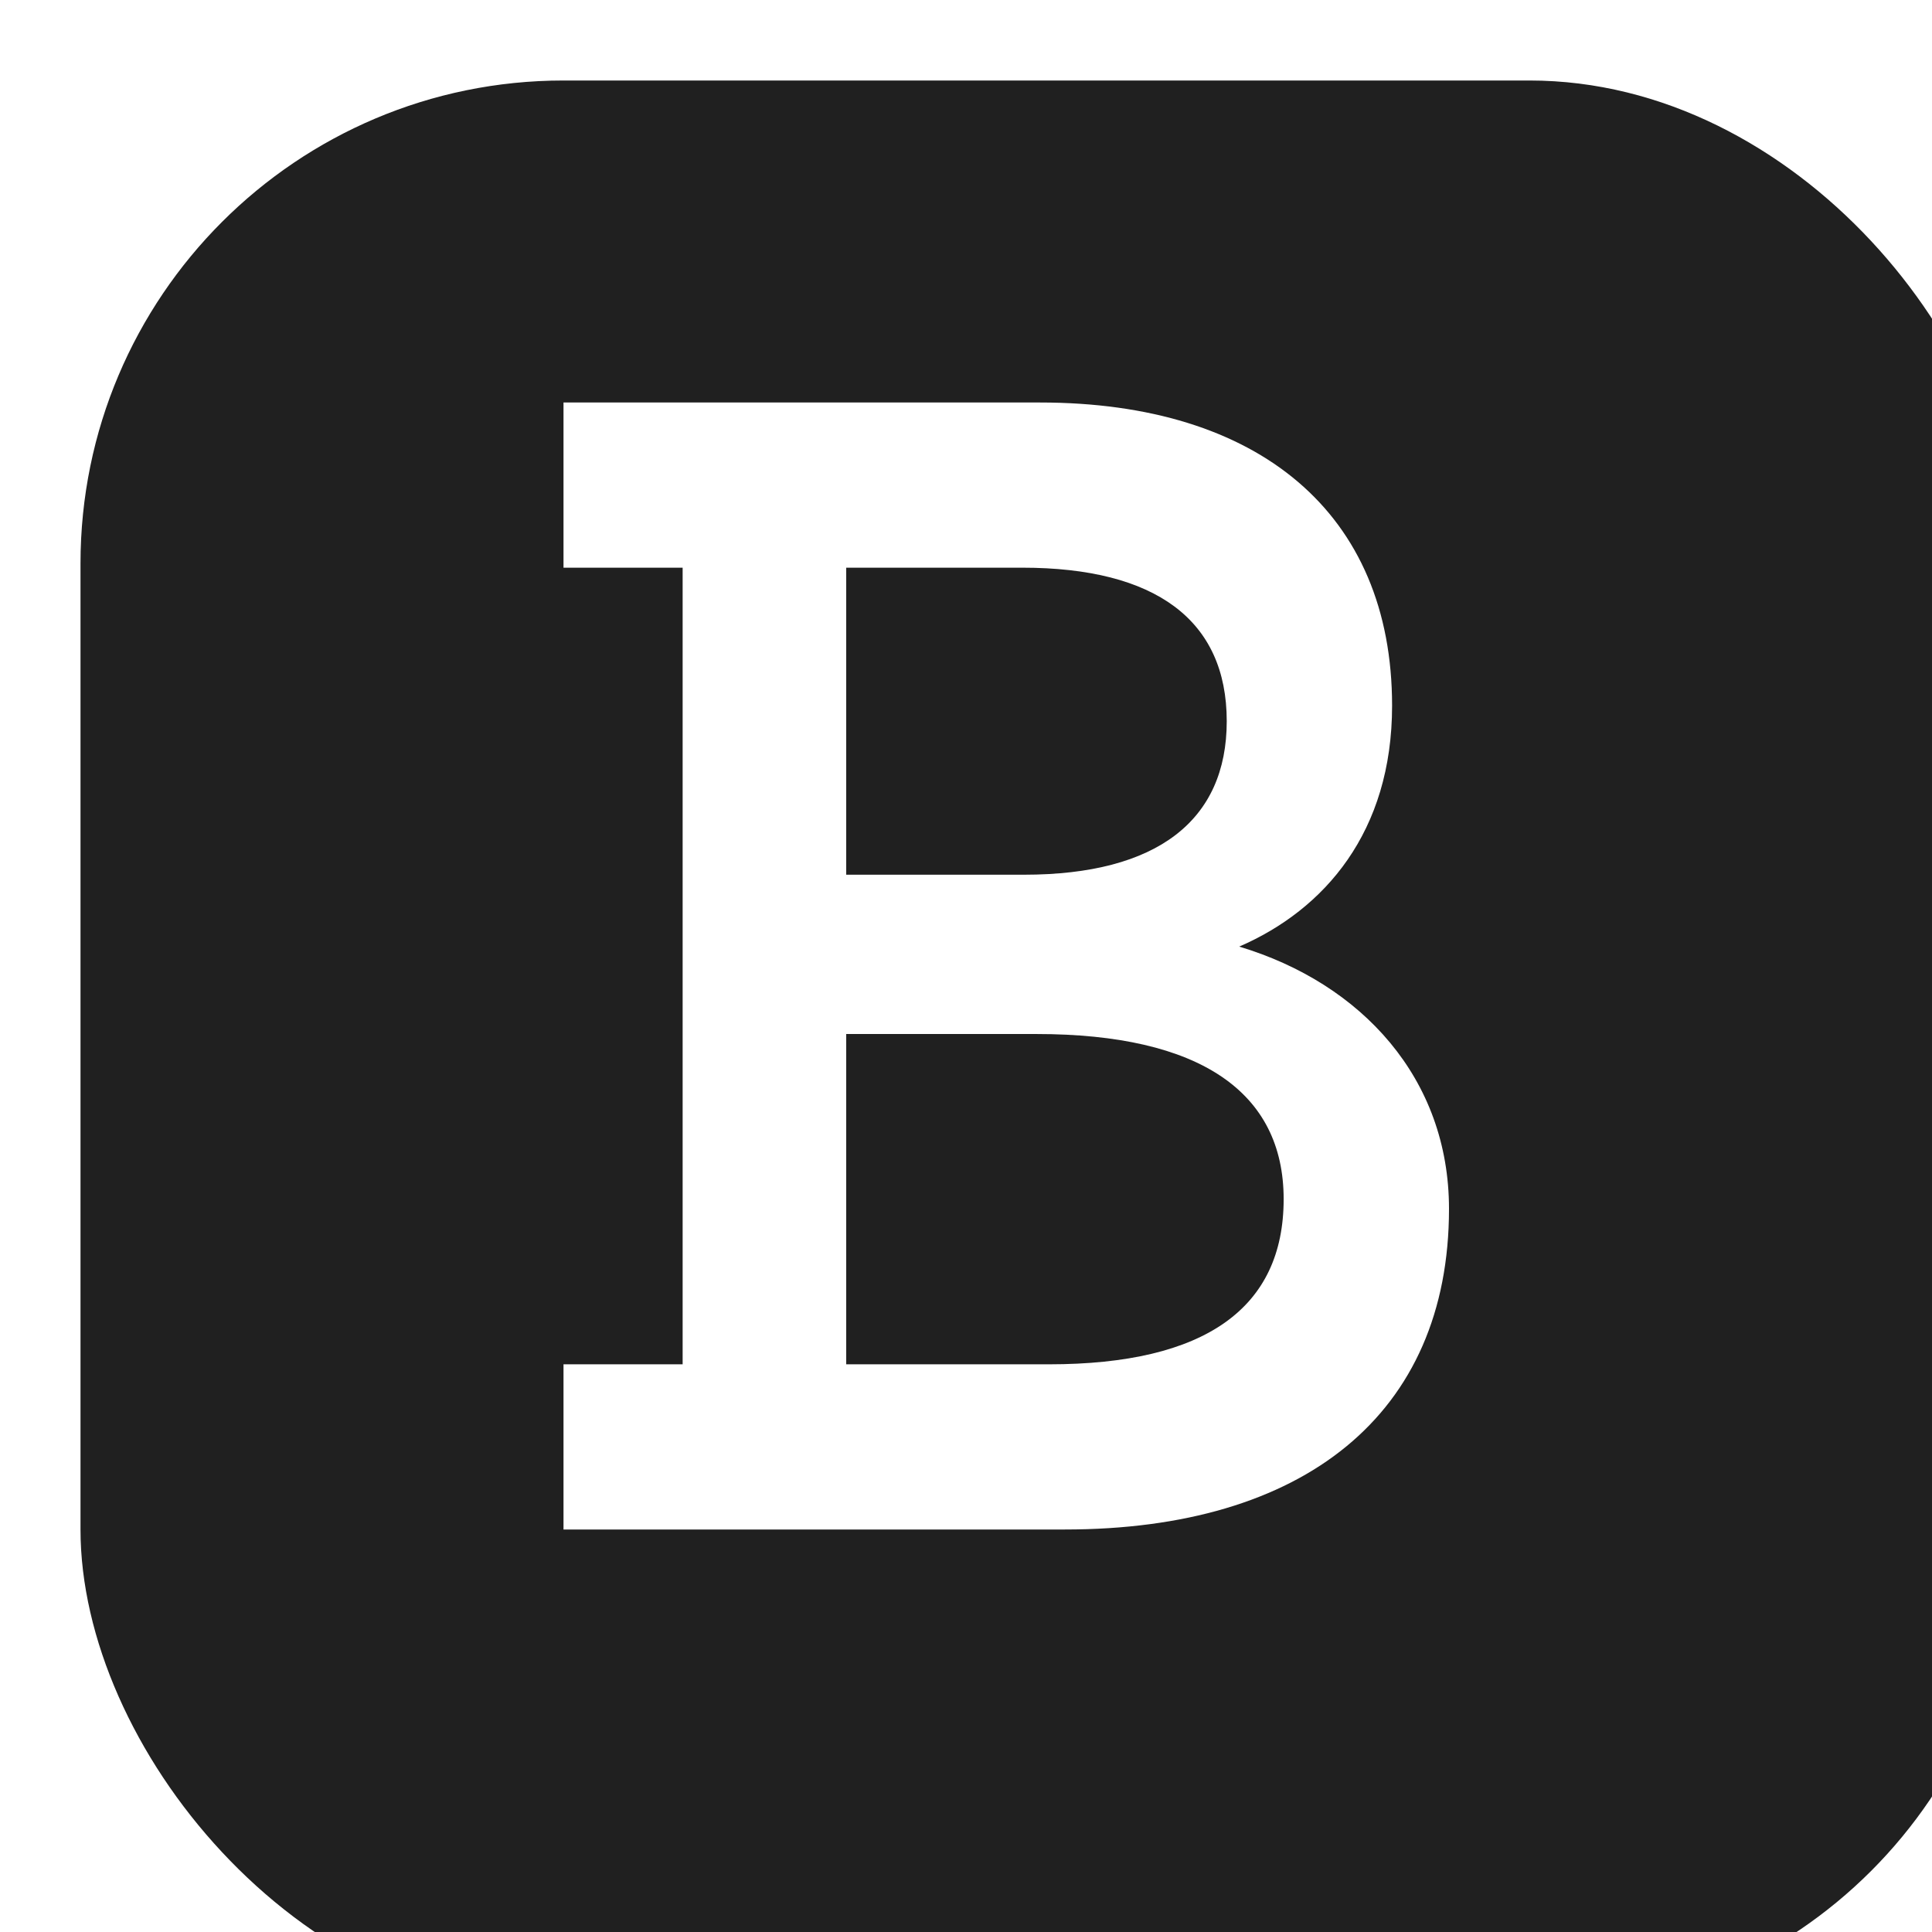
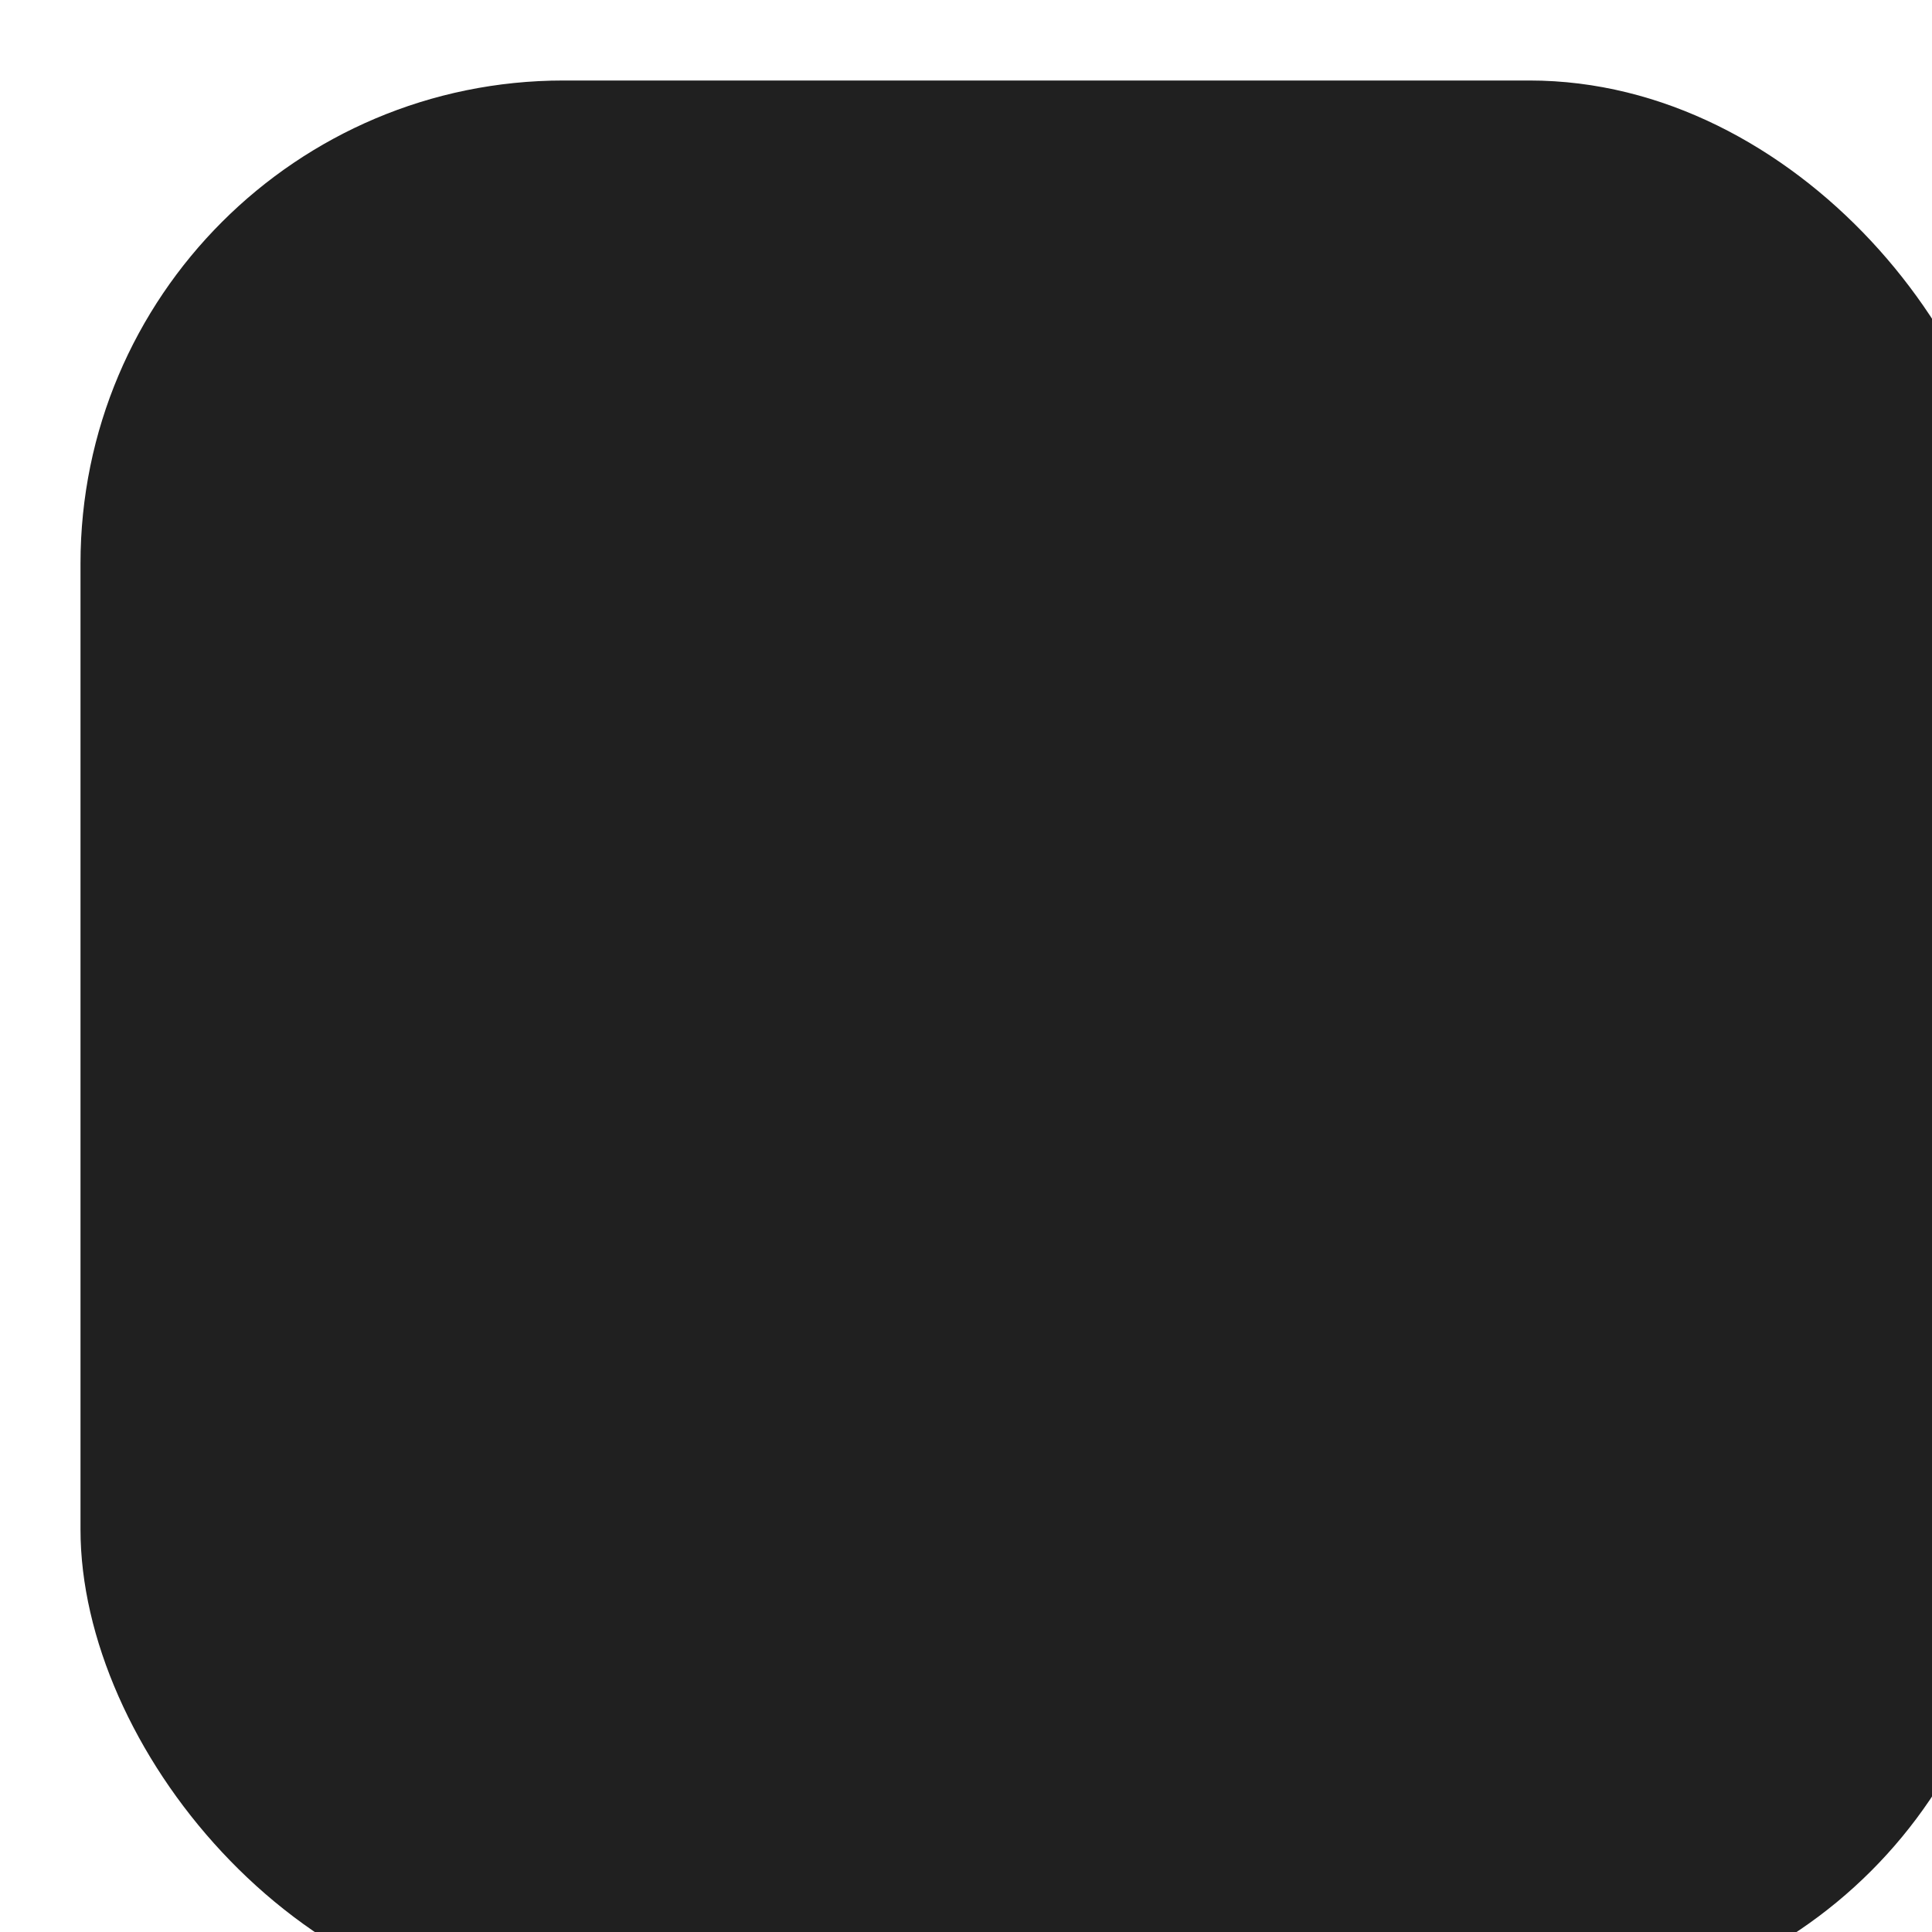
<svg xmlns="http://www.w3.org/2000/svg" width="24" height="24" viewBox="0 0 24 24" fill="none">
  <g id="Square/Braintree" clip-path="url(#clip0)">
    <g id="Rectangle 5" filter="url(#filter0_d)">
      <rect width="24" height="24" rx="6" fill="#202020" />
    </g>
-     <path id="path62" d="M10.512 16.948H13.03C14.974 16.948 15.946 16.248 15.946 14.896C15.946 13.569 14.908 12.845 12.876 12.845H10.512V16.948ZM10.512 7.052V10.866H12.721C14.377 10.866 15.239 10.19 15.239 8.959C15.239 7.703 14.355 7.052 12.699 7.052H10.512ZM7 19V16.948H8.48V7.052H7V5H12.92C15.636 5 17.293 6.376 17.293 8.766C17.293 10.335 16.454 11.3 15.394 11.759C16.918 12.217 18 13.4 18 15.017C18 17.576 16.189 19 13.229 19H7Z" fill="white" />
  </g>
  <defs>
    <filter id="filter0_d" x="-2" y="-2" width="30" height="30" filterUnits="userSpaceOnUse" color-interpolation-filters="sRGB">
      <feFlood flood-opacity="0" result="BackgroundImageFix" />
      <feColorMatrix in="SourceAlpha" type="matrix" values="0 0 0 0 0 0 0 0 0 0 0 0 0 0 0 0 0 0 127 0" />
      <feOffset dx="1" dy="1" />
      <feGaussianBlur stdDeviation="1.5" />
      <feColorMatrix type="matrix" values="0 0 0 0 0 0 0 0 0 0.082 0 0 0 0 0.161 0 0 0 0.04 0" />
      <feBlend mode="normal" in2="BackgroundImageFix" result="effect1_dropShadow" />
      <feBlend mode="normal" in="SourceGraphic" in2="effect1_dropShadow" result="shape" />
    </filter>
    <clipPath id="clip0">
      <rect width="24" height="24" fill="white" />
    </clipPath>
  </defs>
</svg>